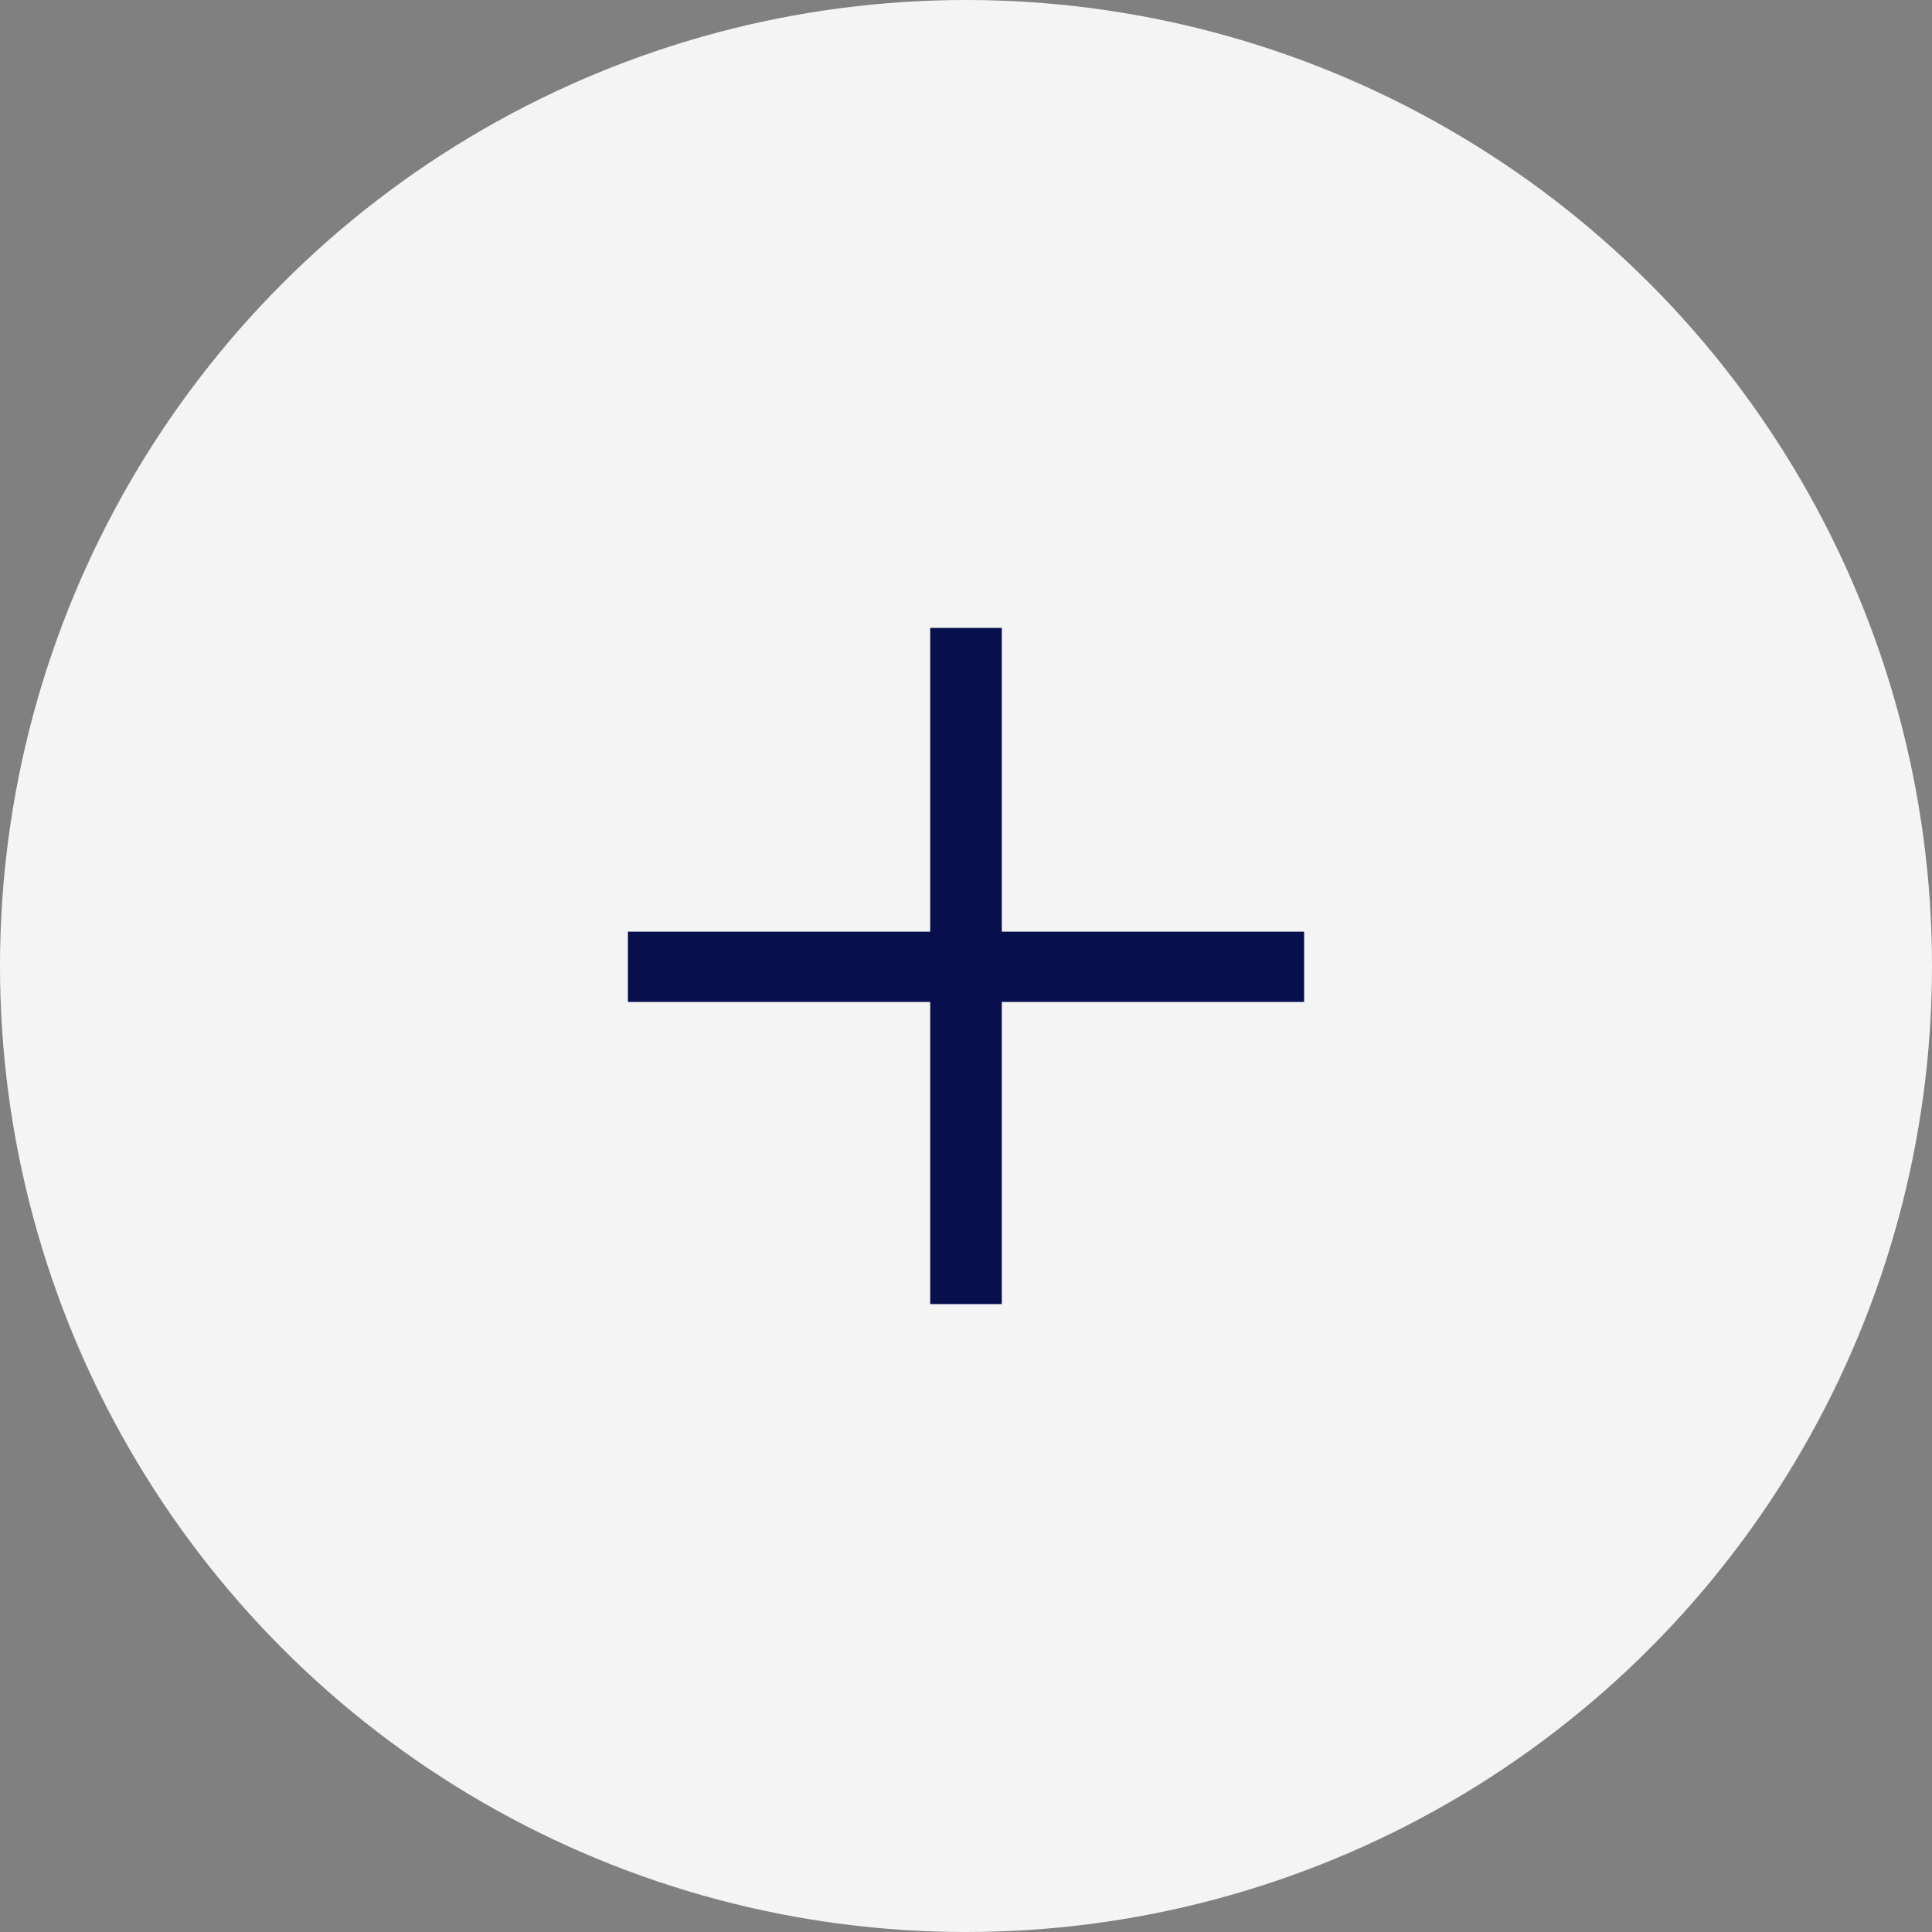
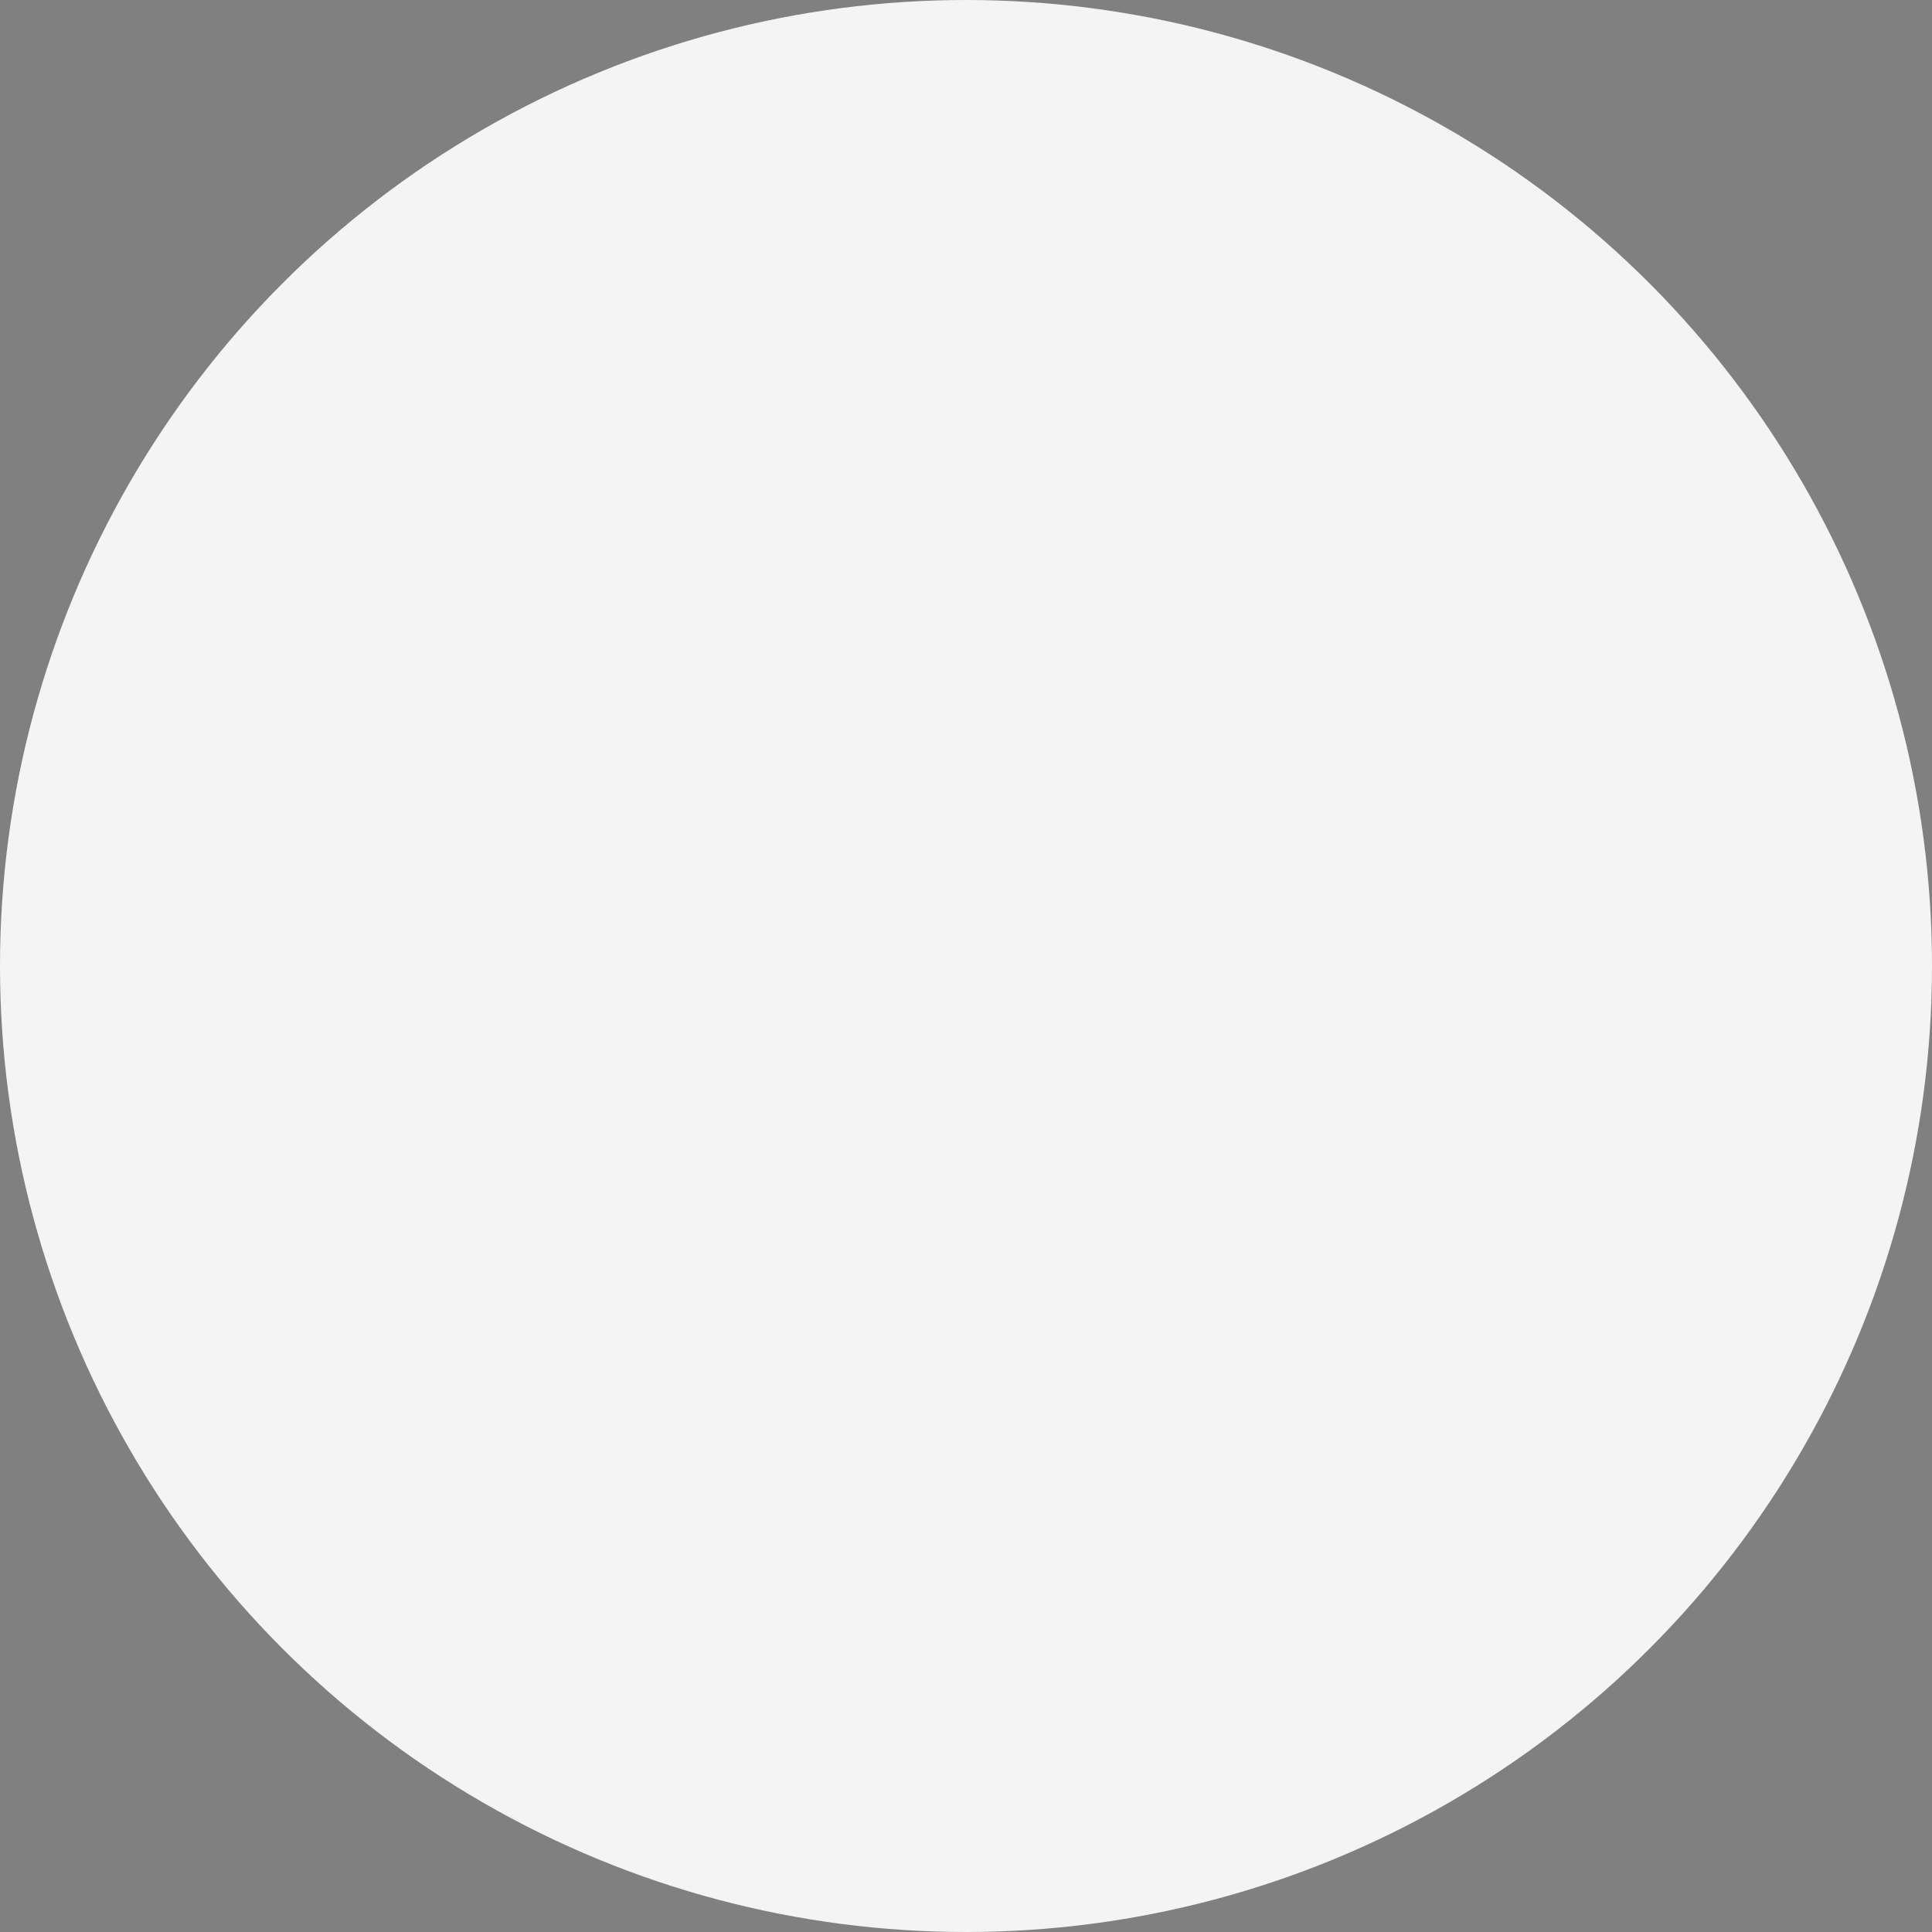
<svg xmlns="http://www.w3.org/2000/svg" width="30" height="30" viewBox="0 0 30 30" fill="none">
  <rect x="0" y="0" width="30" height="30" fill="#808080" stroke="none" />
  <circle cx="15" cy="15" r="15" fill="#F4F4F4" />
-   <path d="M20.25 14.467H15.556V9.75H14.444V14.467H9.75V15.558H14.444V20.25H15.556V15.558H20.25V14.467Z" fill="#080F4D" />
</svg>